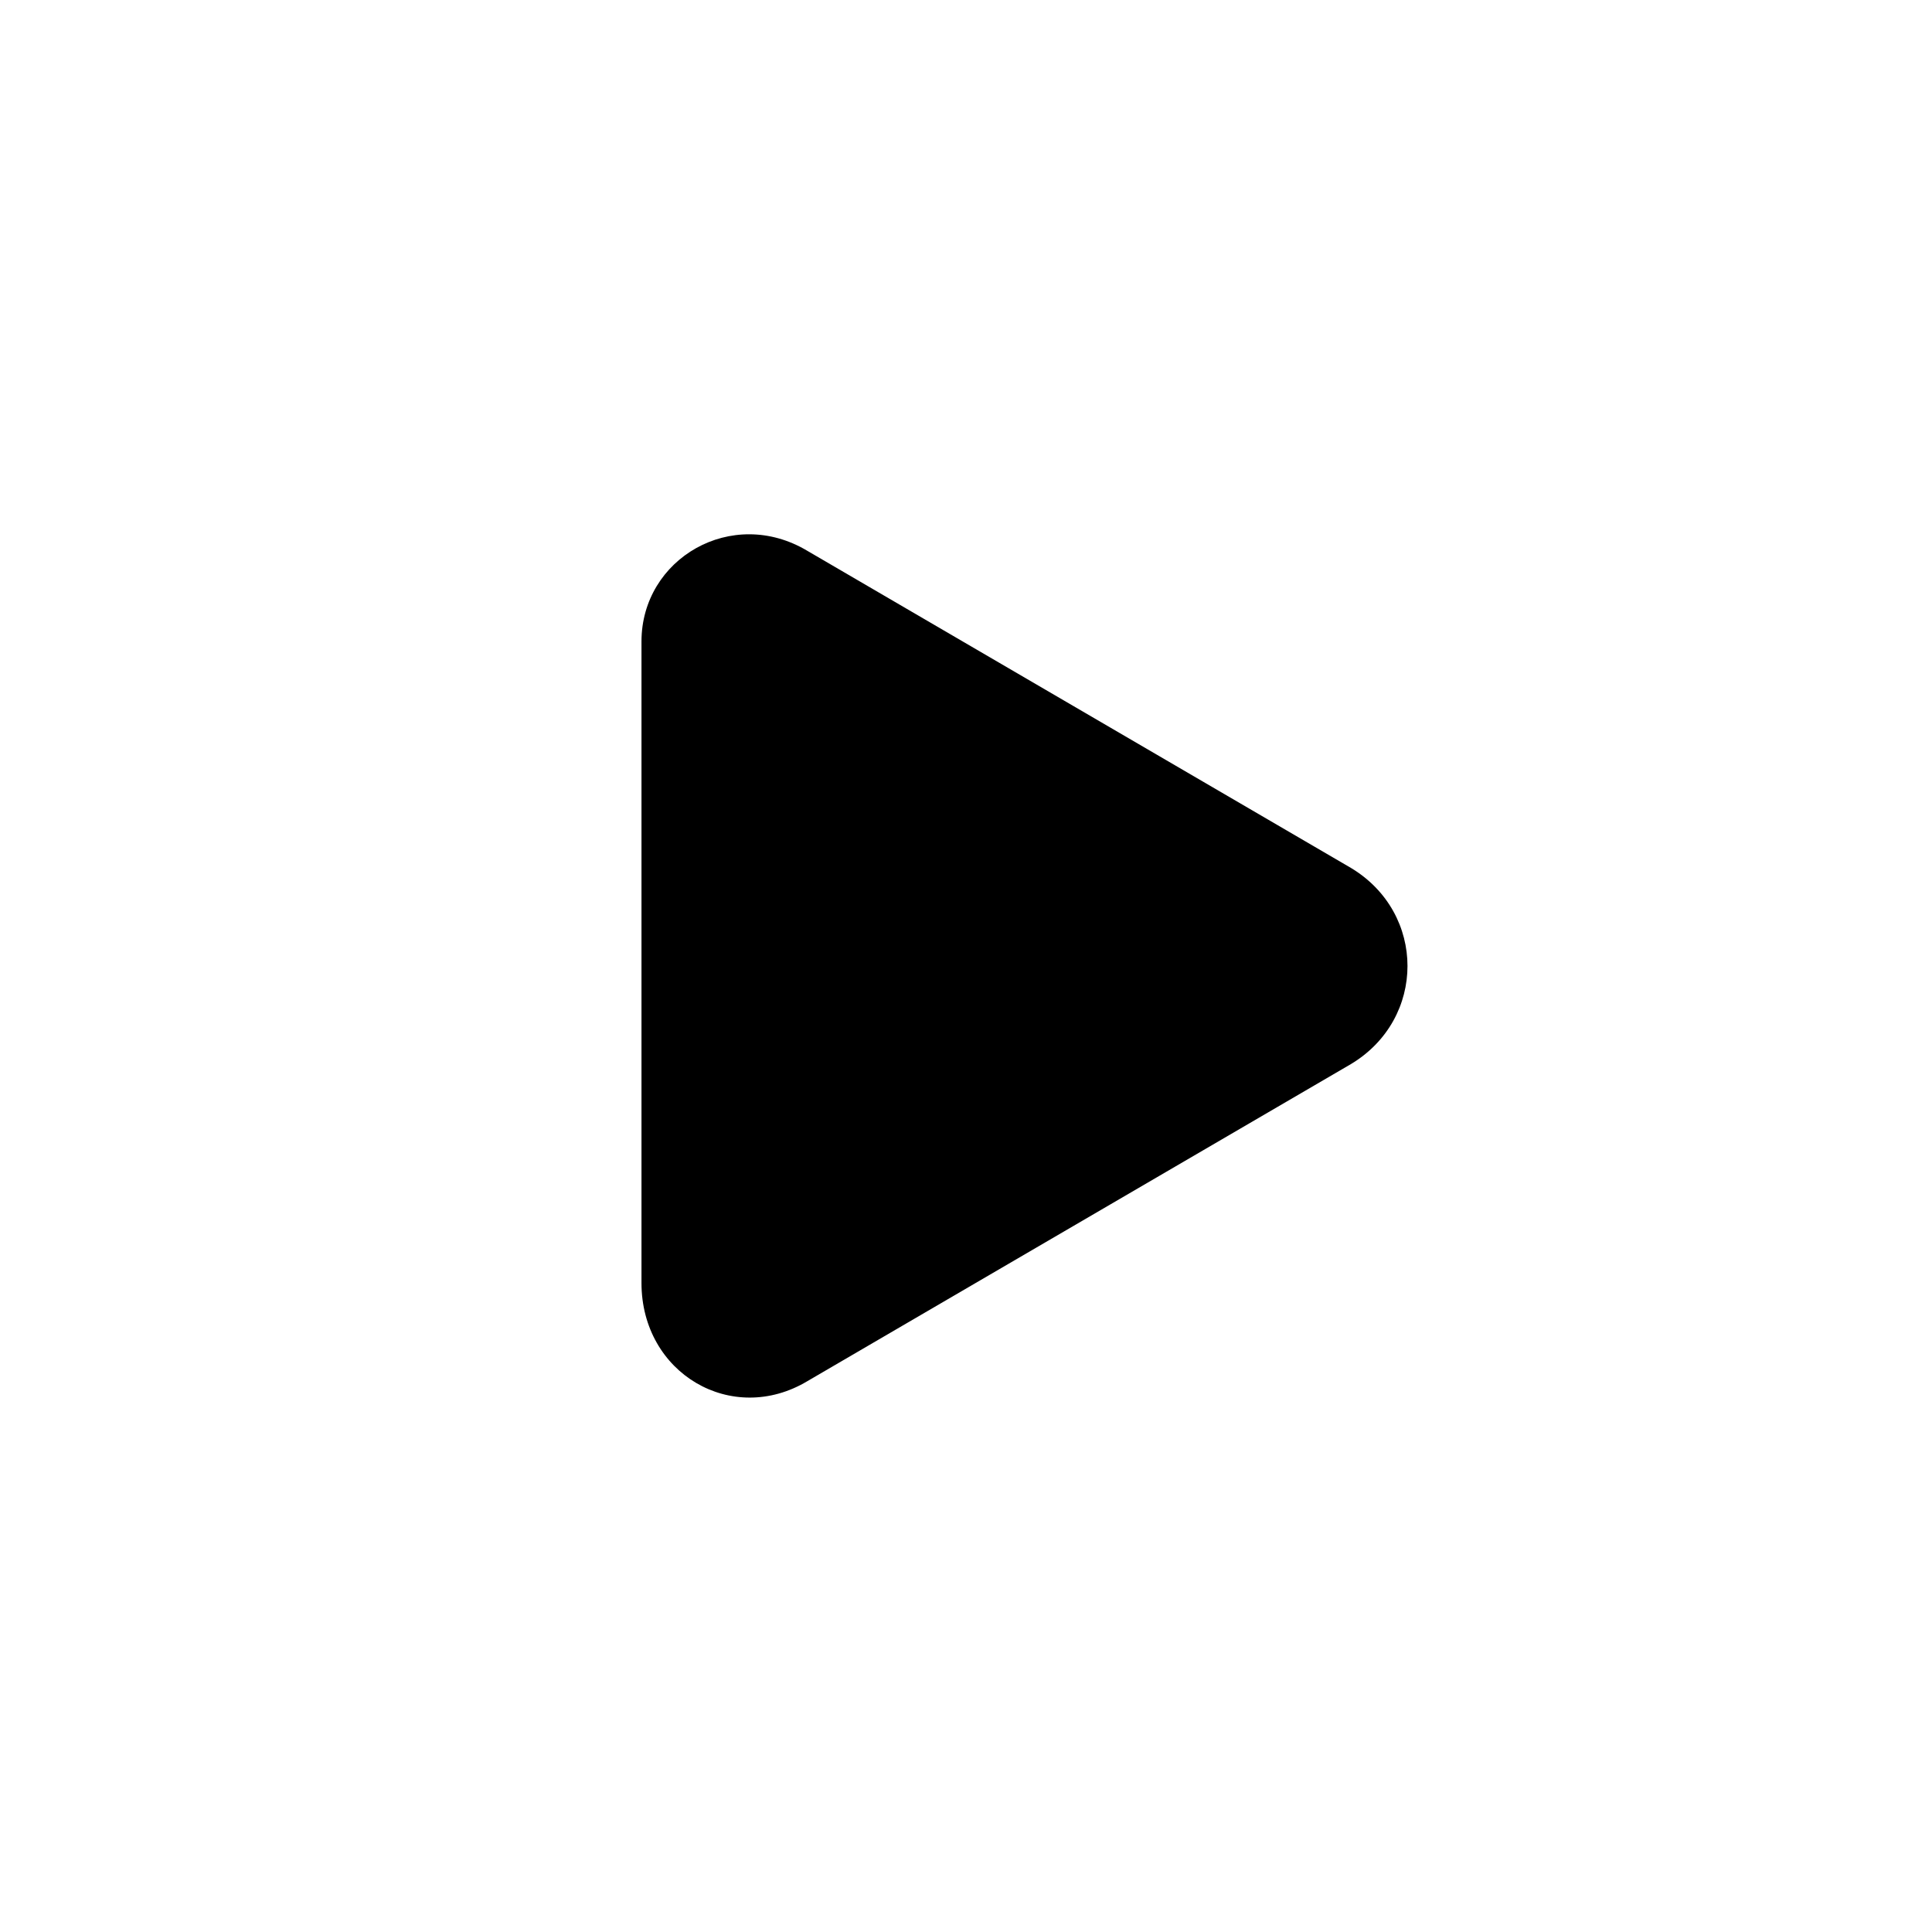
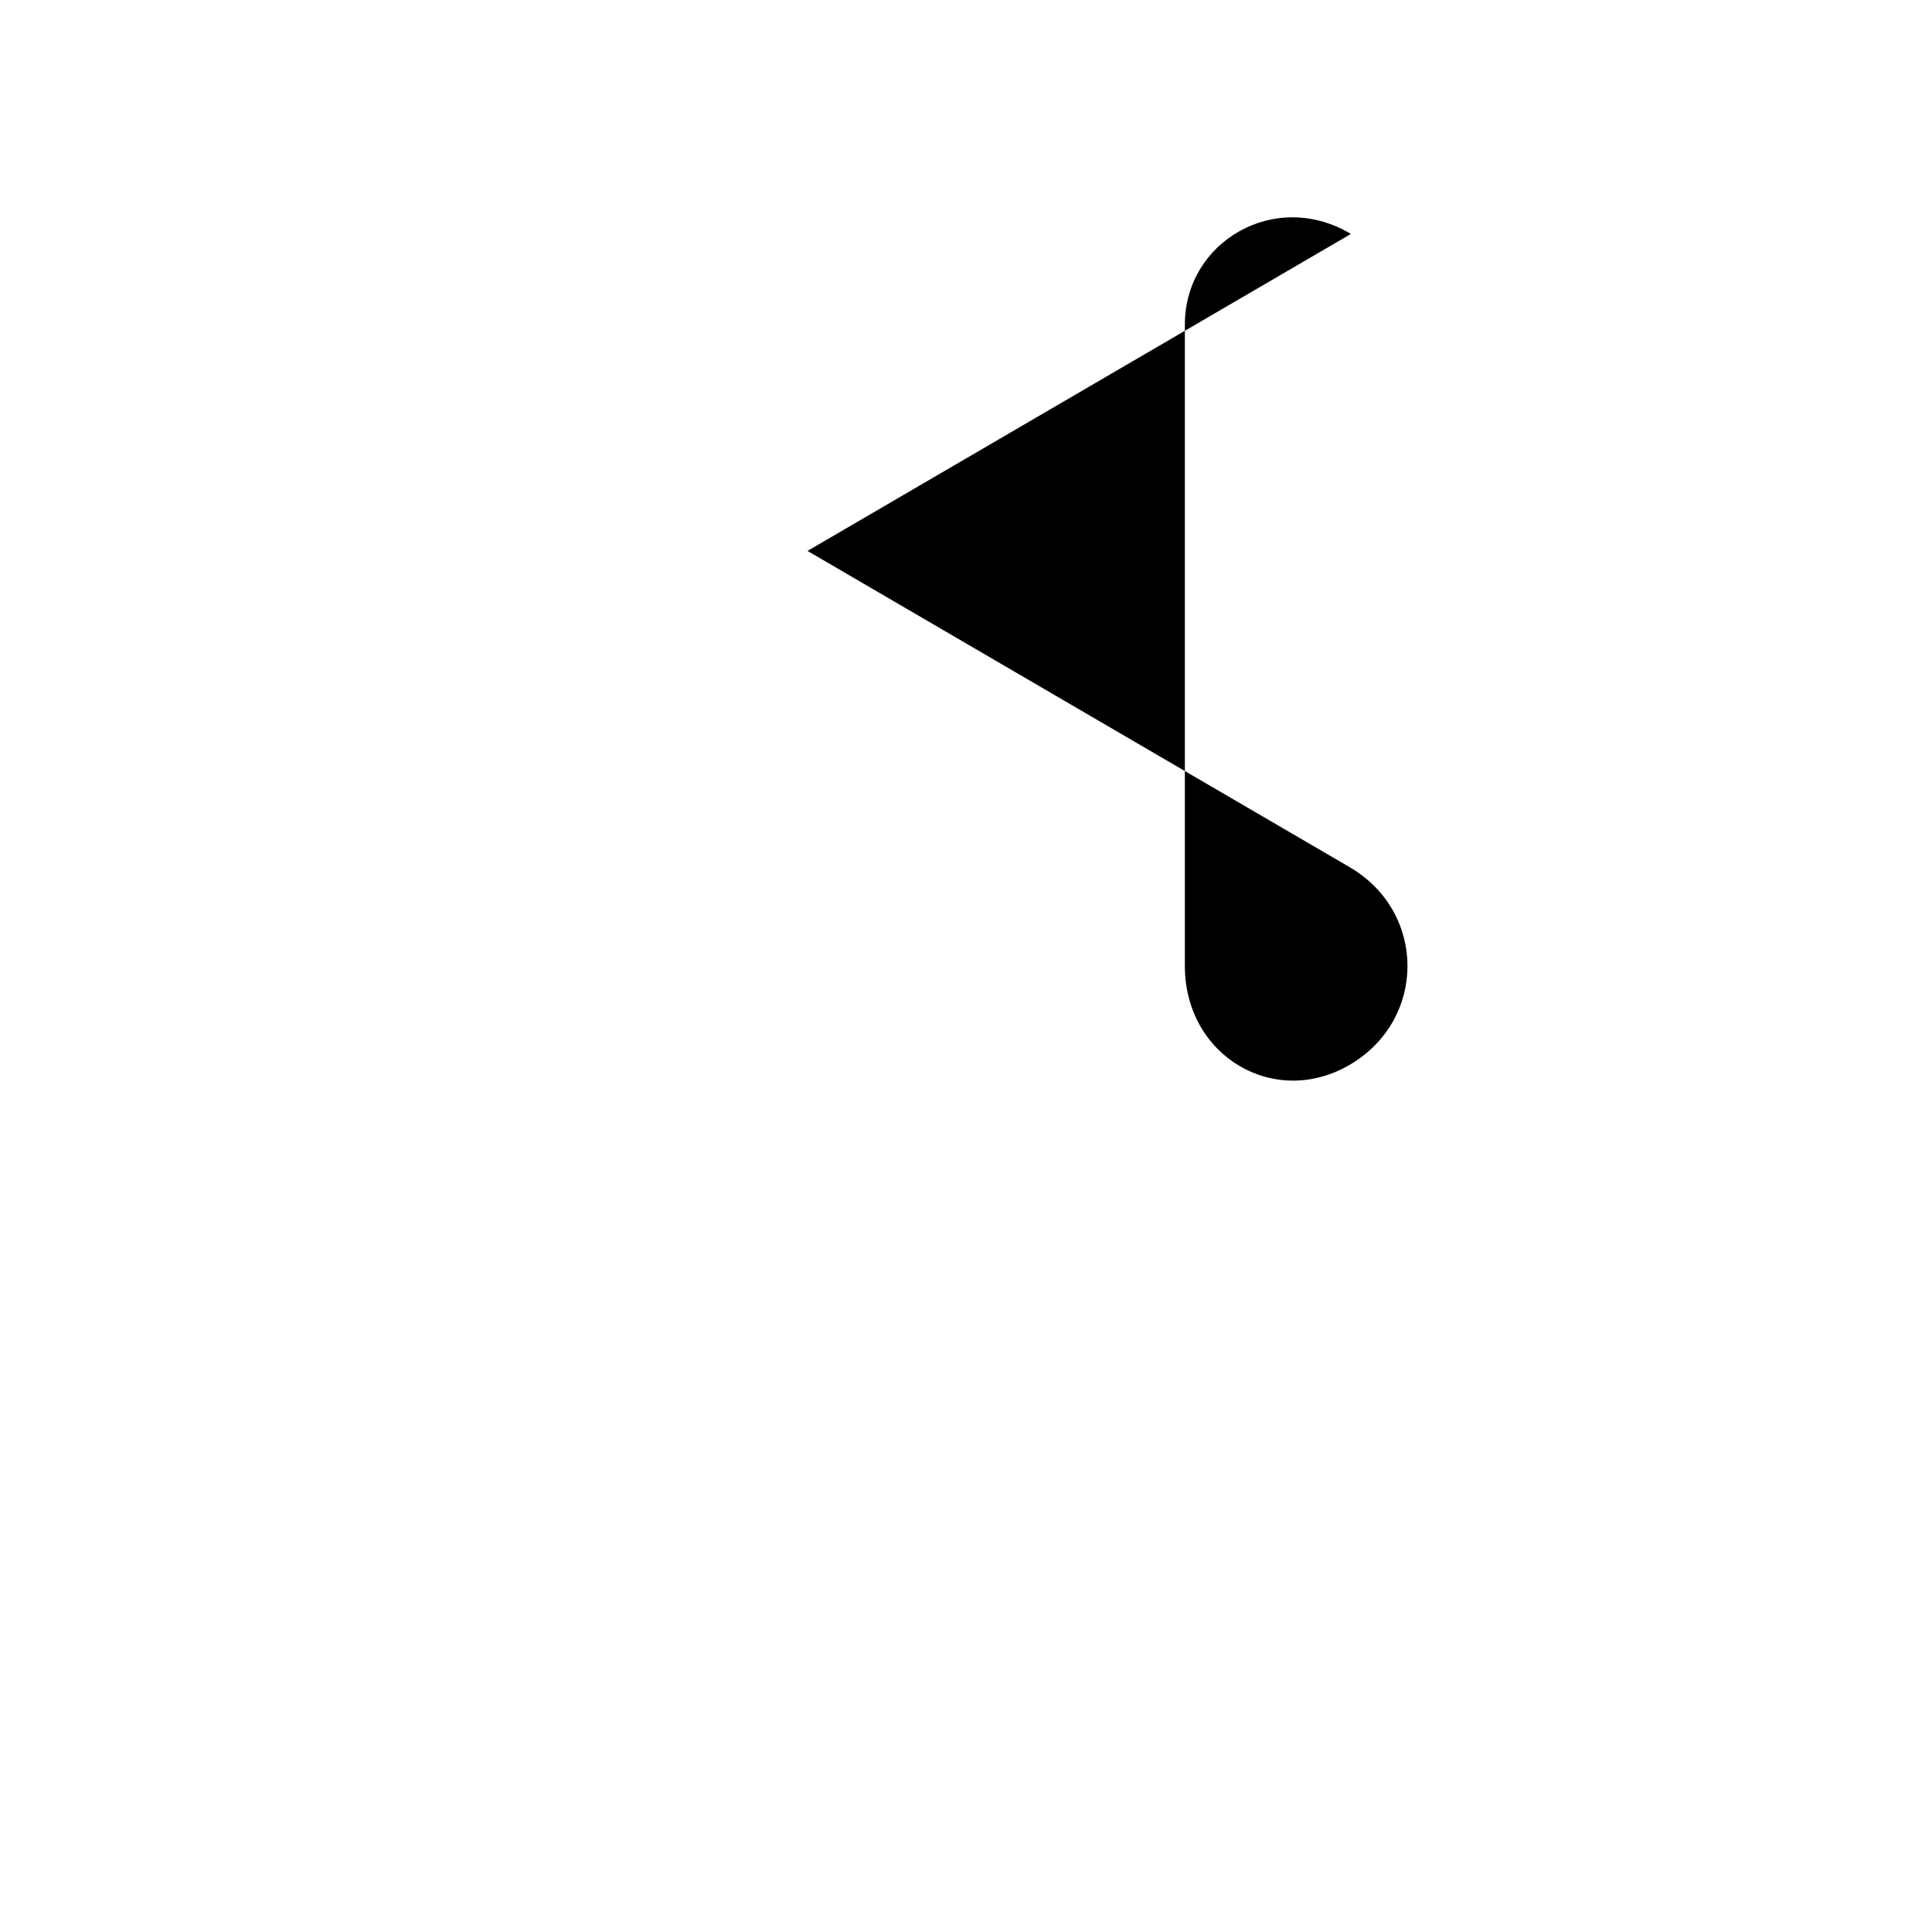
<svg xmlns="http://www.w3.org/2000/svg" id="_圖層_1" version="1.1" viewBox="0 0 25.6 25.6">
-   <path d="M10.7,7.3l7.2,4.2c1,.6,1,2,0,2.6l-7.2,4.2c-1,.6-2.2-.1-2.2-1.3v-8.5c0-1.1,1.2-1.8,2.2-1.2Z" />
+   <path d="M10.7,7.3l7.2,4.2c1,.6,1,2,0,2.6c-1,.6-2.2-.1-2.2-1.3v-8.5c0-1.1,1.2-1.8,2.2-1.2Z" />
</svg>